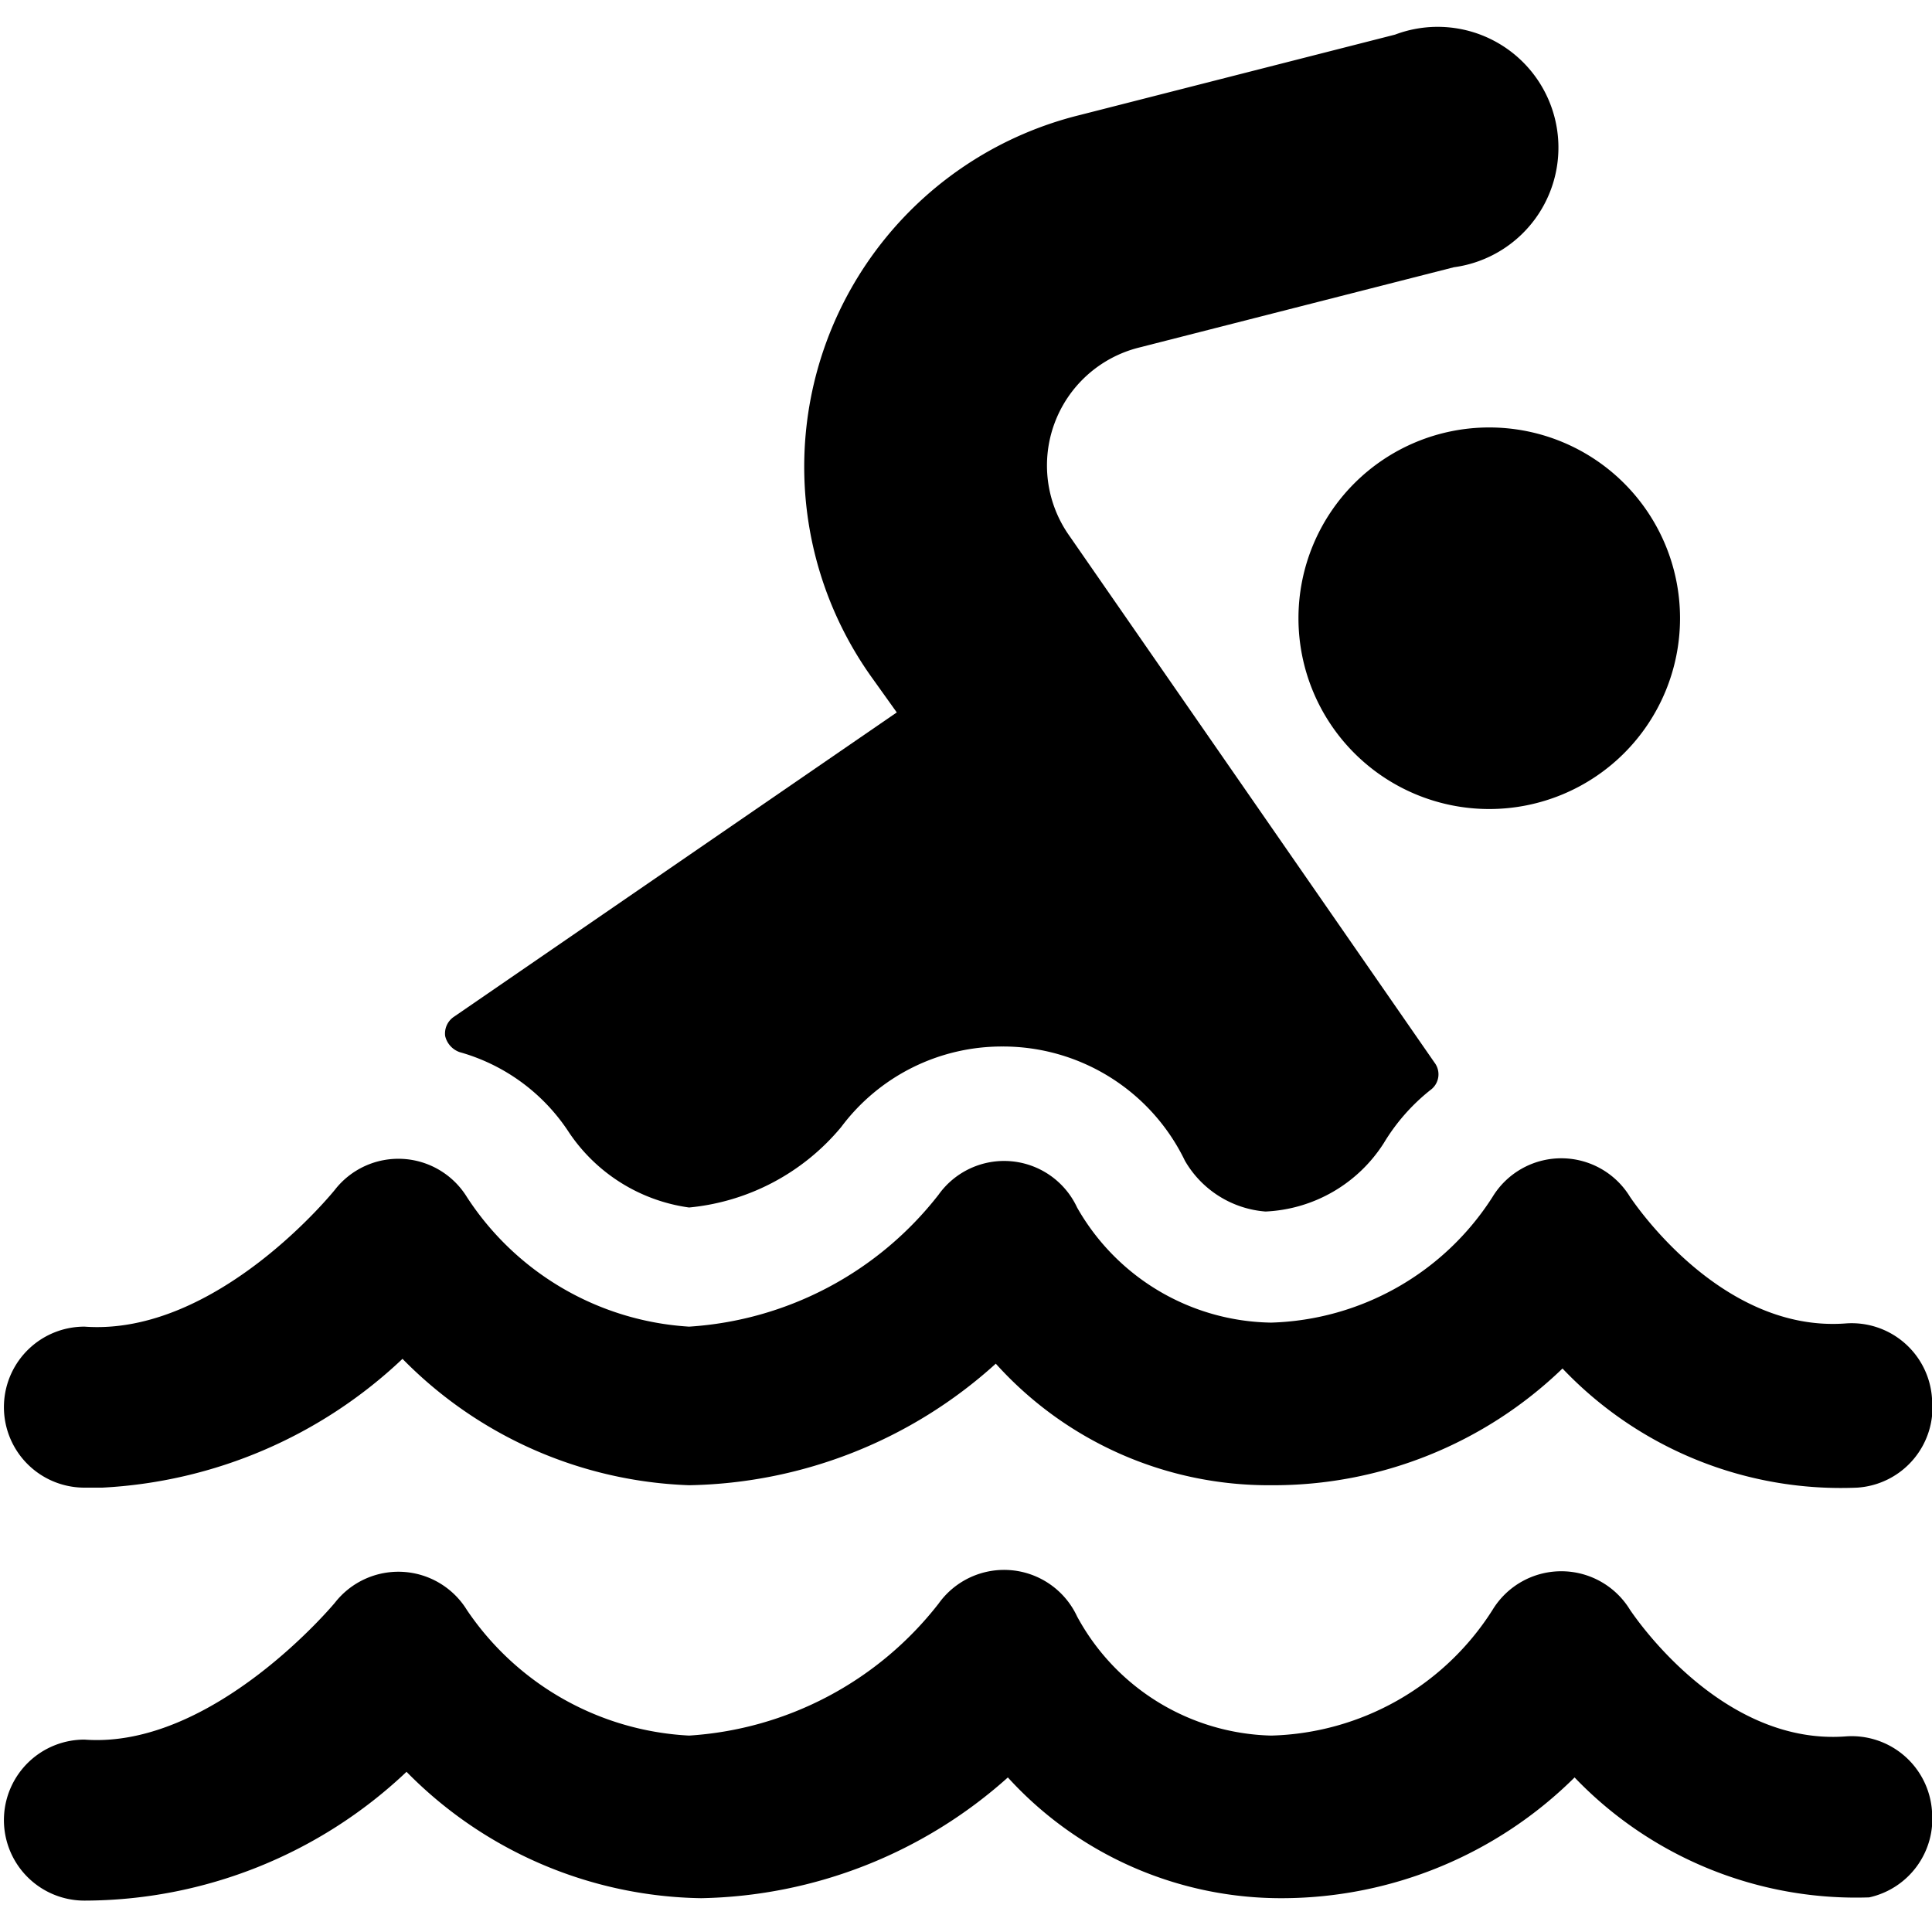
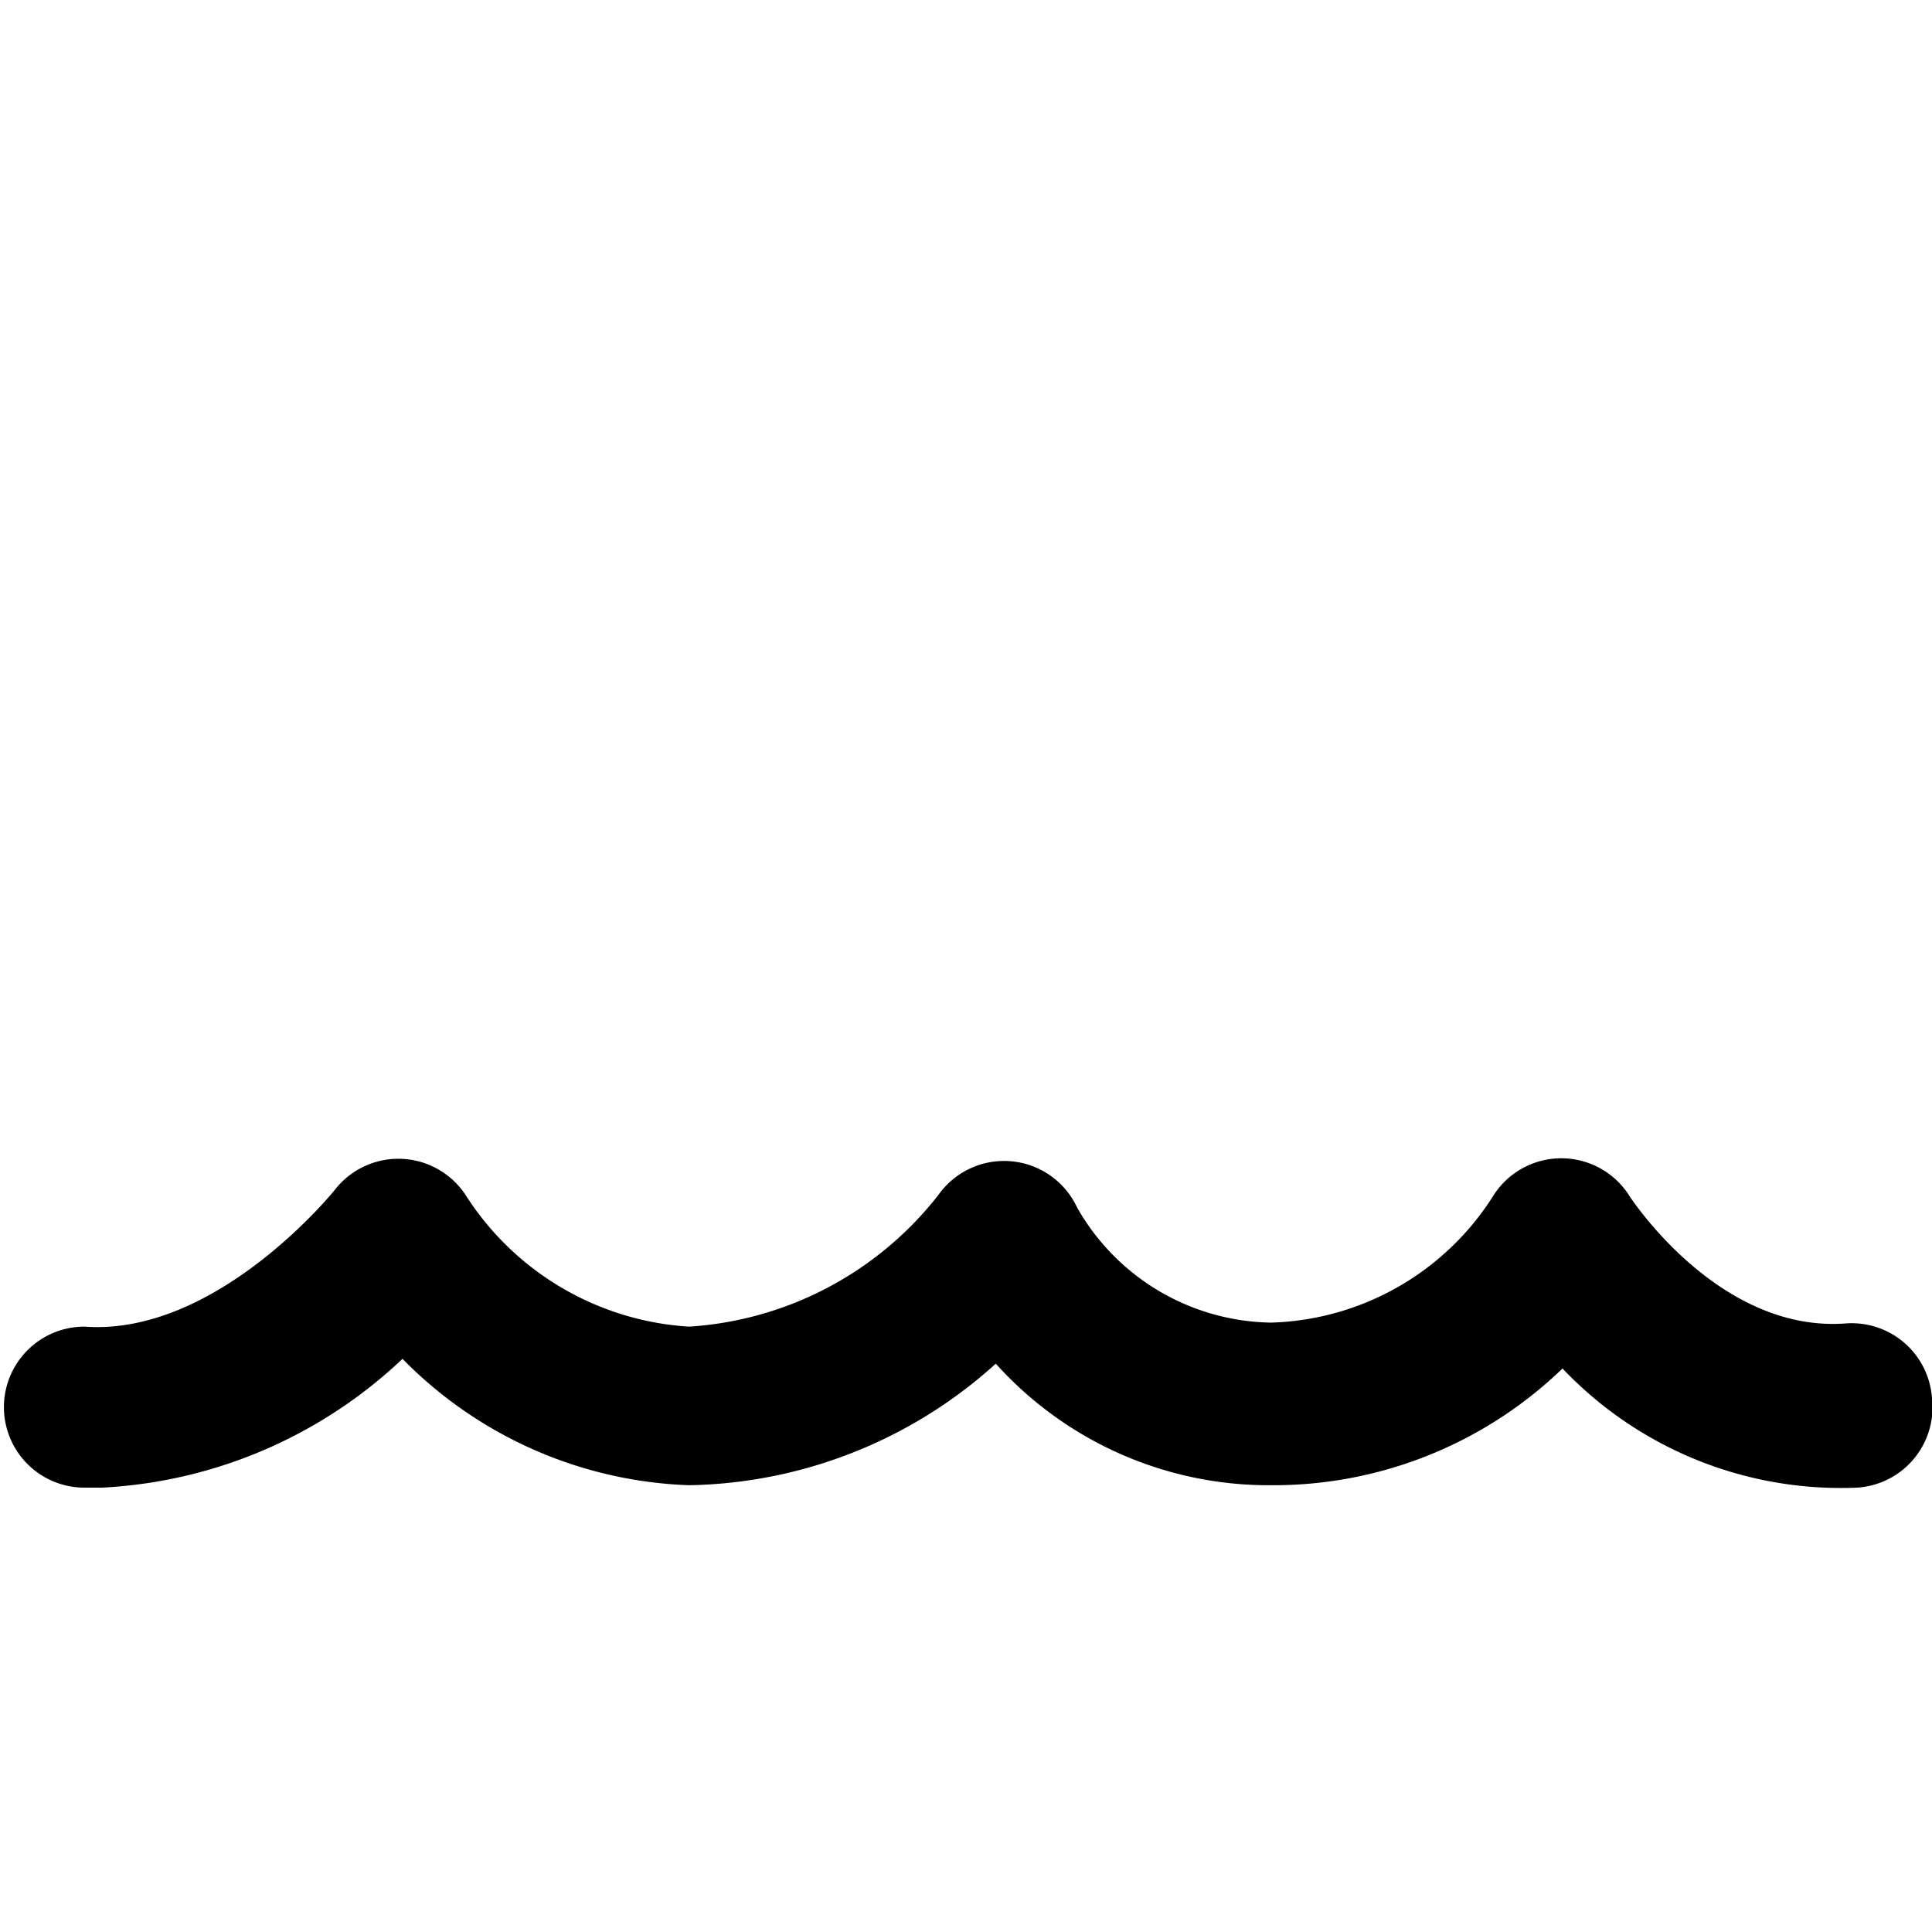
<svg xmlns="http://www.w3.org/2000/svg" viewBox="0 0 24 24">
  <g>
-     <path d="M7.07 14.07a2.15 2.15 0 0 0 1.49 0.93 2.8 2.8 0 0 0 1.89 -1 2.49 2.49 0 0 1 2 -1 2.51 2.51 0 0 1 2.27 1.42 1.27 1.27 0 0 0 1 0.63 1.84 1.84 0 0 0 1.47 -0.85 2.46 2.46 0 0 1 0.58 -0.66 0.24 0.24 0 0 0 0.05 -0.34l-4.54 -6.55a1.51 1.51 0 0 1 0.86 -2.33l3.92 -1a1.5 1.5 0 1 0 -0.73 -2.89l-3.92 1a4.5 4.5 0 0 0 -2.57 7l0.3 0.42 -5.5 3.78a0.25 0.25 0 0 0 -0.11 0.24 0.28 0.28 0 0 0 0.18 0.2 2.39 2.39 0 0 1 1.36 1Z" fill="#000000" stroke-width="1" />
-     <path d="M16.13 7.68a2.37 2.37 0 1 0 4.74 0 2.37 2.37 0 1 0 -4.74 0" fill="#000000" stroke-width="1" />
    <path d="M8.56 18.45a5.82 5.82 0 0 0 3.81 -1.51 4.56 4.56 0 0 0 3.42 1.51A5.17 5.17 0 0 0 19.41 17a4.77 4.77 0 0 0 3.66 1.48 1 1 0 0 0 0.93 -1.11 1 1 0 0 0 -1.07 -0.93c-1.58 0.12 -2.67 -1.56 -2.68 -1.57a1 1 0 0 0 -1.71 0 3.38 3.38 0 0 1 -2.75 1.56A2.82 2.82 0 0 1 13.38 15a1 1 0 0 0 -1.72 -0.16 4.27 4.27 0 0 1 -3.1 1.64 3.55 3.55 0 0 1 -2.76 -1.61 1 1 0 0 0 -1.64 -0.09s-1.46 1.82 -3.11 1.7a1 1 0 0 0 -1 0.95 1 1 0 0 0 1 1.05h0.22A5.86 5.86 0 0 0 5 16.88a5.24 5.24 0 0 0 3.56 1.57Z" fill="#000000" stroke-width="1" />
-     <path d="M22.93 21.57c-1.58 0.12 -2.67 -1.56 -2.68 -1.57a1 1 0 0 0 -1.71 0 3.36 3.36 0 0 1 -2.75 1.56 2.82 2.82 0 0 1 -2.41 -1.48 1 1 0 0 0 -1.72 -0.16 4.27 4.27 0 0 1 -3.1 1.64A3.55 3.55 0 0 1 5.8 20a1 1 0 0 0 -1.64 -0.09s-1.51 1.82 -3.11 1.7a1 1 0 0 0 -1 0.95 1 1 0 0 0 1 1.05 5.83 5.83 0 0 0 4 -1.6 5.24 5.24 0 0 0 3.66 1.57 5.87 5.87 0 0 0 3.81 -1.5 4.59 4.59 0 0 0 3.42 1.5 5.17 5.17 0 0 0 3.62 -1.5 4.84 4.84 0 0 0 3.66 1.49A1 1 0 0 0 24 22.5a1 1 0 0 0 -1.07 -0.93Z" fill="#000000" stroke-width="1" />
  </g>
</svg>